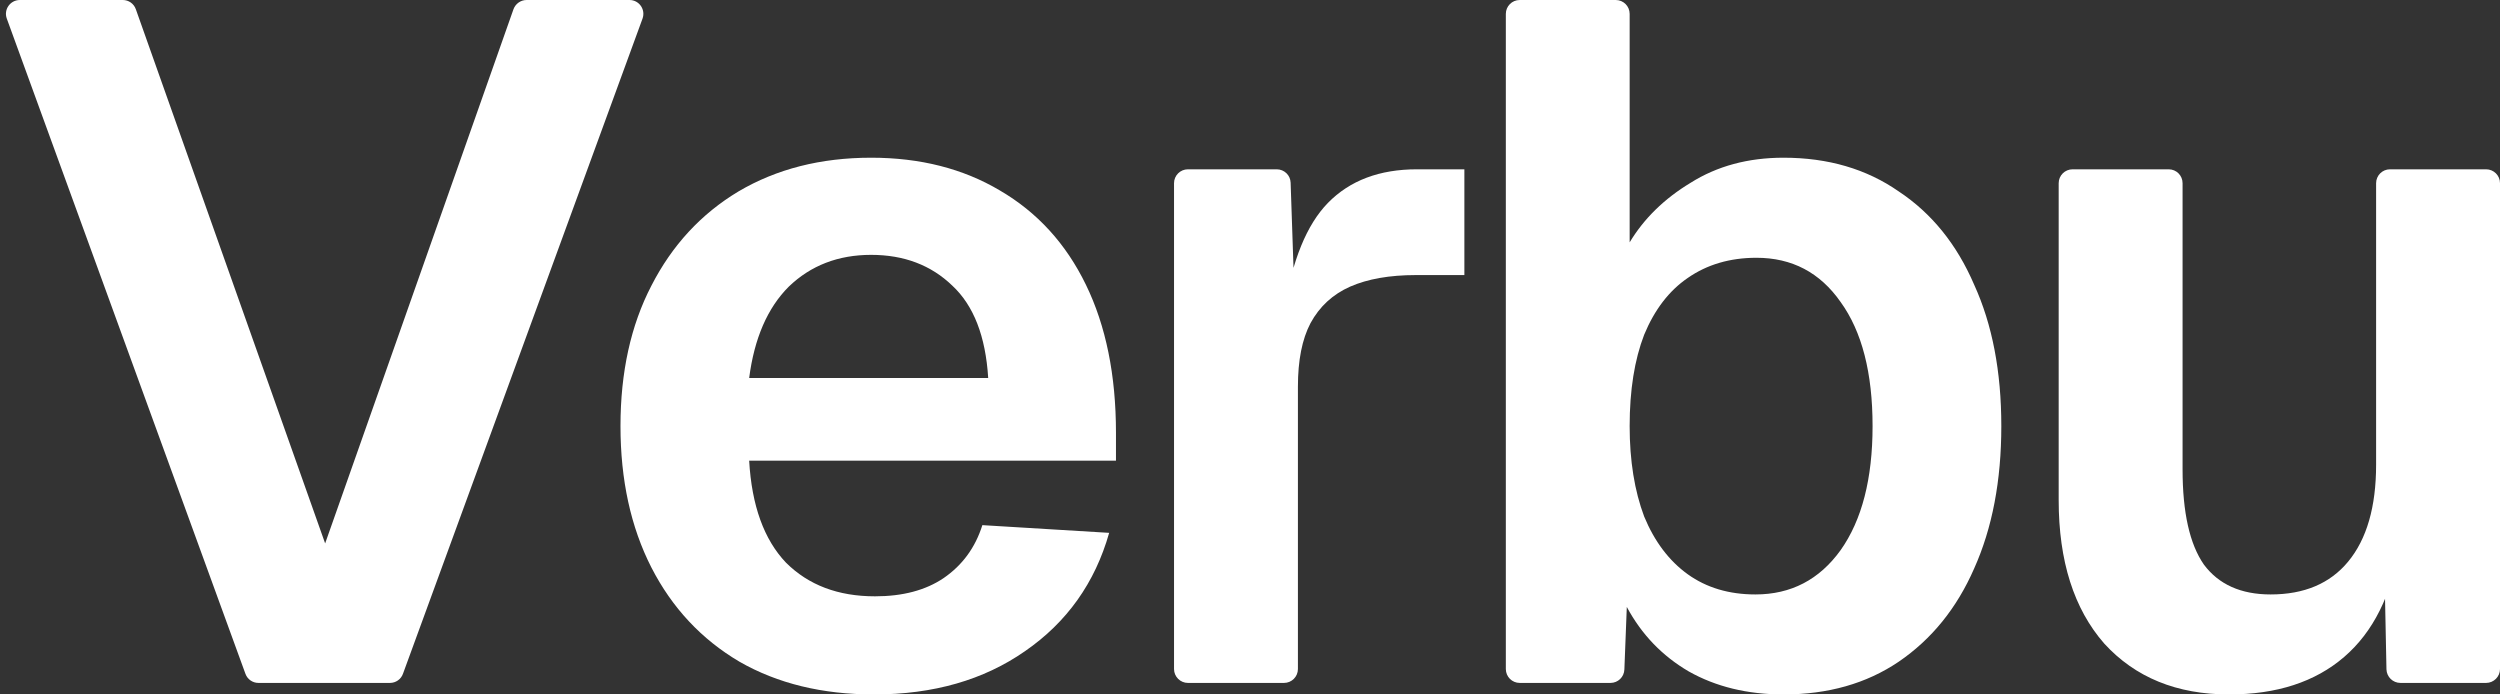
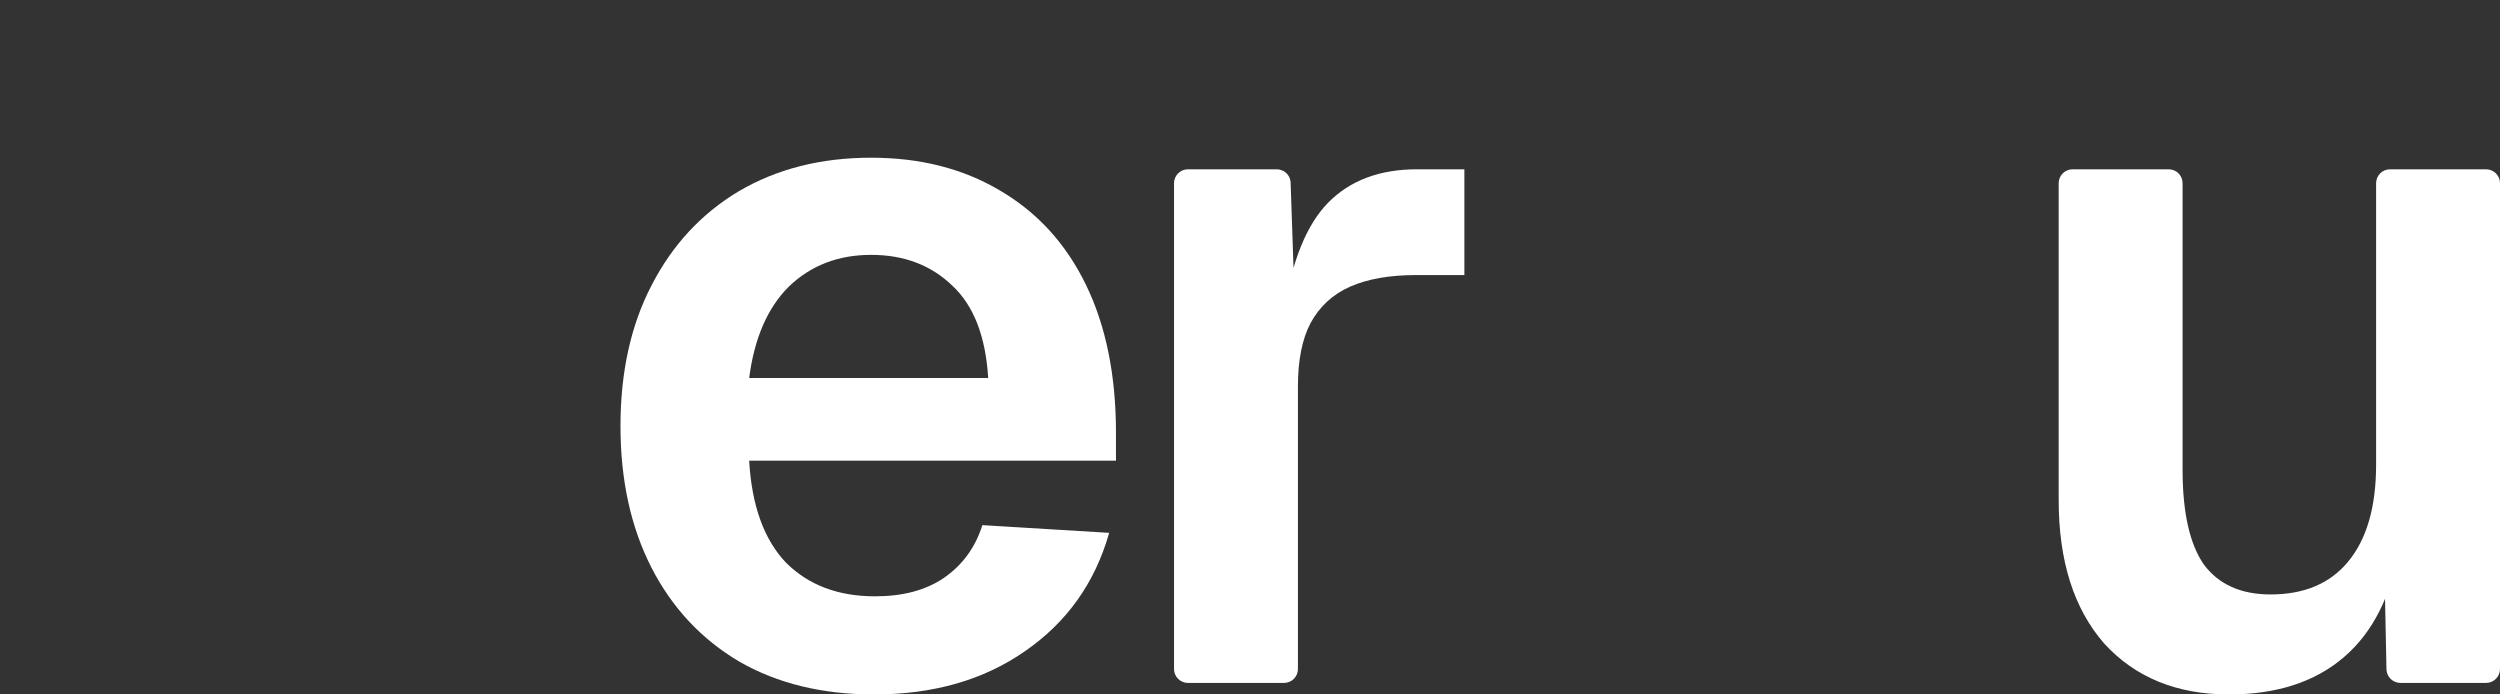
<svg xmlns="http://www.w3.org/2000/svg" width="36" height="10" viewBox="0 0 36 10" fill="none">
  <rect x="0" y="0" width="36" height="10" fill="#333333" stroke="none" />
-   <path d="M3.721 9.834C3.637 9.834 3.562 9.781 3.534 9.702L0.098 0.268C0.05 0.138 0.147 0 0.286 0H1.768C1.853 0 1.928 0.053 1.956 0.133L4.682 7.825L7.394 0.133C7.423 0.054 7.498 0 7.583 0H9.065C9.204 0 9.3 0.138 9.252 0.269L5.803 9.702C5.775 9.781 5.7 9.834 5.616 9.834H3.721Z" fill="white" />
  <path d="M12.586 10C11.842 10 11.197 9.843 10.649 9.529C10.101 9.206 9.678 8.753 9.38 8.172C9.083 7.59 8.935 6.911 8.935 6.136C8.935 5.36 9.083 4.686 9.38 4.114C9.678 3.532 10.096 3.079 10.635 2.756C11.183 2.433 11.819 2.271 12.544 2.271C13.25 2.271 13.868 2.428 14.397 2.742C14.936 3.056 15.35 3.509 15.637 4.1C15.925 4.691 16.07 5.402 16.07 6.233V6.634H10.788C10.825 7.281 11.002 7.77 11.318 8.102C11.643 8.426 12.07 8.587 12.6 8.587C12.999 8.587 13.329 8.5 13.589 8.324C13.858 8.139 14.044 7.886 14.146 7.562L15.972 7.673C15.768 8.393 15.363 8.961 14.76 9.377C14.165 9.792 13.44 10 12.586 10ZM10.788 5.443H14.23C14.193 4.843 14.021 4.4 13.714 4.114C13.408 3.818 13.018 3.67 12.544 3.67C12.07 3.67 11.675 3.823 11.359 4.127C11.053 4.432 10.862 4.871 10.788 5.443Z" fill="white" />
  <path d="M17.106 9.834C16.996 9.834 16.906 9.744 16.906 9.634V2.638C16.906 2.527 16.996 2.438 17.106 2.438H18.385C18.493 2.438 18.582 2.523 18.585 2.631L18.648 4.488L18.495 4.46C18.607 3.749 18.816 3.236 19.122 2.922C19.438 2.599 19.865 2.438 20.404 2.438H21.087V3.961H20.39C20.009 3.961 19.694 4.017 19.443 4.127C19.192 4.238 19.001 4.414 18.871 4.654C18.75 4.885 18.69 5.189 18.69 5.568V9.634C18.69 9.744 18.601 9.834 18.49 9.834H17.106Z" fill="white" />
-   <path d="M25.683 10C25.163 10 24.708 9.889 24.317 9.668C23.937 9.446 23.639 9.137 23.426 8.74L23.391 9.641C23.387 9.749 23.299 9.834 23.191 9.834H21.884C21.773 9.834 21.684 9.744 21.684 9.634V0.2C21.684 0.09 21.773 0 21.884 0H23.267C23.378 0 23.467 0.09 23.467 0.2V3.49C23.672 3.149 23.964 2.862 24.345 2.632C24.726 2.392 25.172 2.271 25.683 2.271C26.324 2.271 26.877 2.433 27.341 2.756C27.815 3.07 28.178 3.518 28.428 4.1C28.689 4.672 28.819 5.351 28.819 6.136C28.819 6.921 28.689 7.604 28.428 8.186C28.178 8.758 27.815 9.206 27.341 9.529C26.877 9.843 26.324 10 25.683 10ZM25.279 8.56C25.79 8.56 26.199 8.347 26.505 7.922C26.812 7.488 26.965 6.893 26.965 6.136C26.965 5.369 26.812 4.774 26.505 4.349C26.208 3.924 25.804 3.712 25.293 3.712C24.912 3.712 24.582 3.809 24.303 4.003C24.034 4.187 23.825 4.46 23.676 4.82C23.537 5.18 23.467 5.619 23.467 6.136C23.467 6.634 23.537 7.068 23.676 7.438C23.825 7.798 24.034 8.075 24.303 8.269C24.573 8.463 24.898 8.56 25.279 8.56Z" fill="white" />
  <path d="M32.098 10C31.346 10 30.746 9.755 30.3 9.266C29.864 8.767 29.645 8.079 29.645 7.202V2.638C29.645 2.527 29.735 2.438 29.845 2.438H31.229C31.34 2.438 31.429 2.527 31.429 2.638V6.759C31.429 7.378 31.531 7.835 31.736 8.13C31.949 8.416 32.27 8.56 32.697 8.56C33.18 8.56 33.552 8.403 33.812 8.089C34.081 7.765 34.216 7.299 34.216 6.69V2.638C34.216 2.527 34.306 2.438 34.416 2.438H35.8C35.91 2.438 36 2.527 36 2.638V9.634C36 9.744 35.91 9.834 35.8 9.834H34.566C34.457 9.834 34.368 9.747 34.365 9.638L34.328 7.798L34.551 7.867C34.439 8.569 34.174 9.1 33.756 9.46C33.338 9.82 32.785 10 32.098 10Z" fill="white" />
</svg>